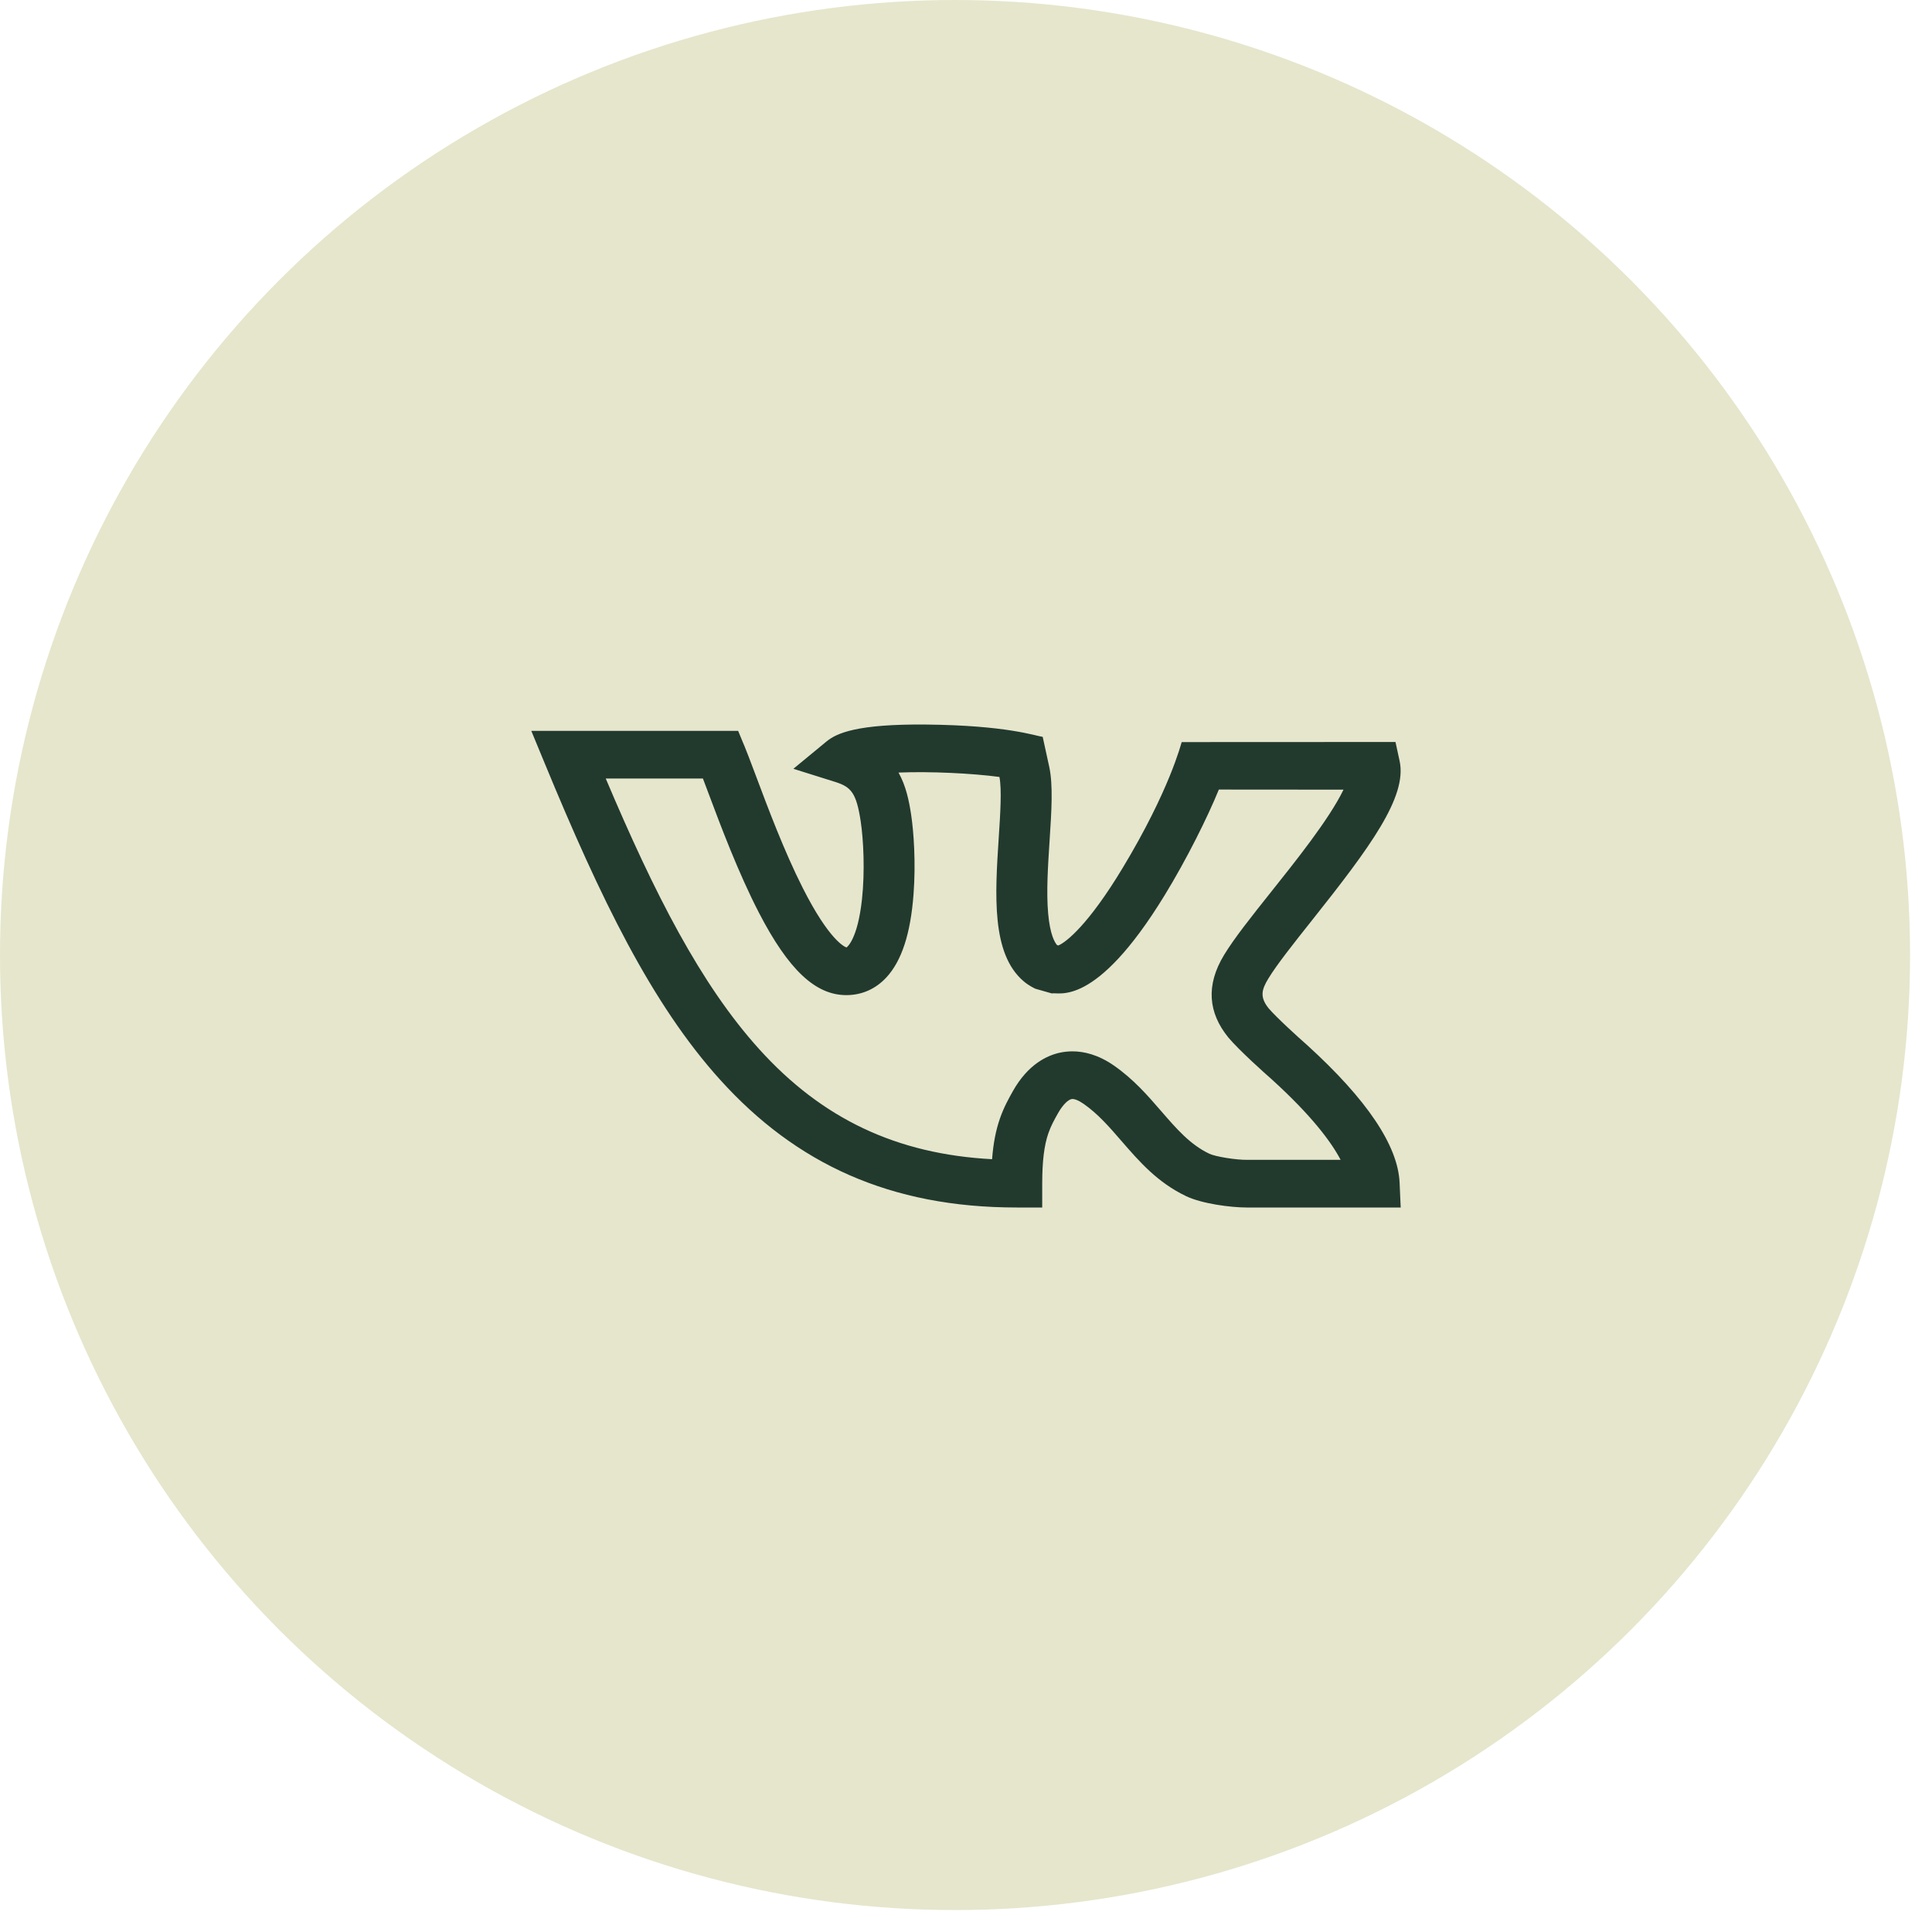
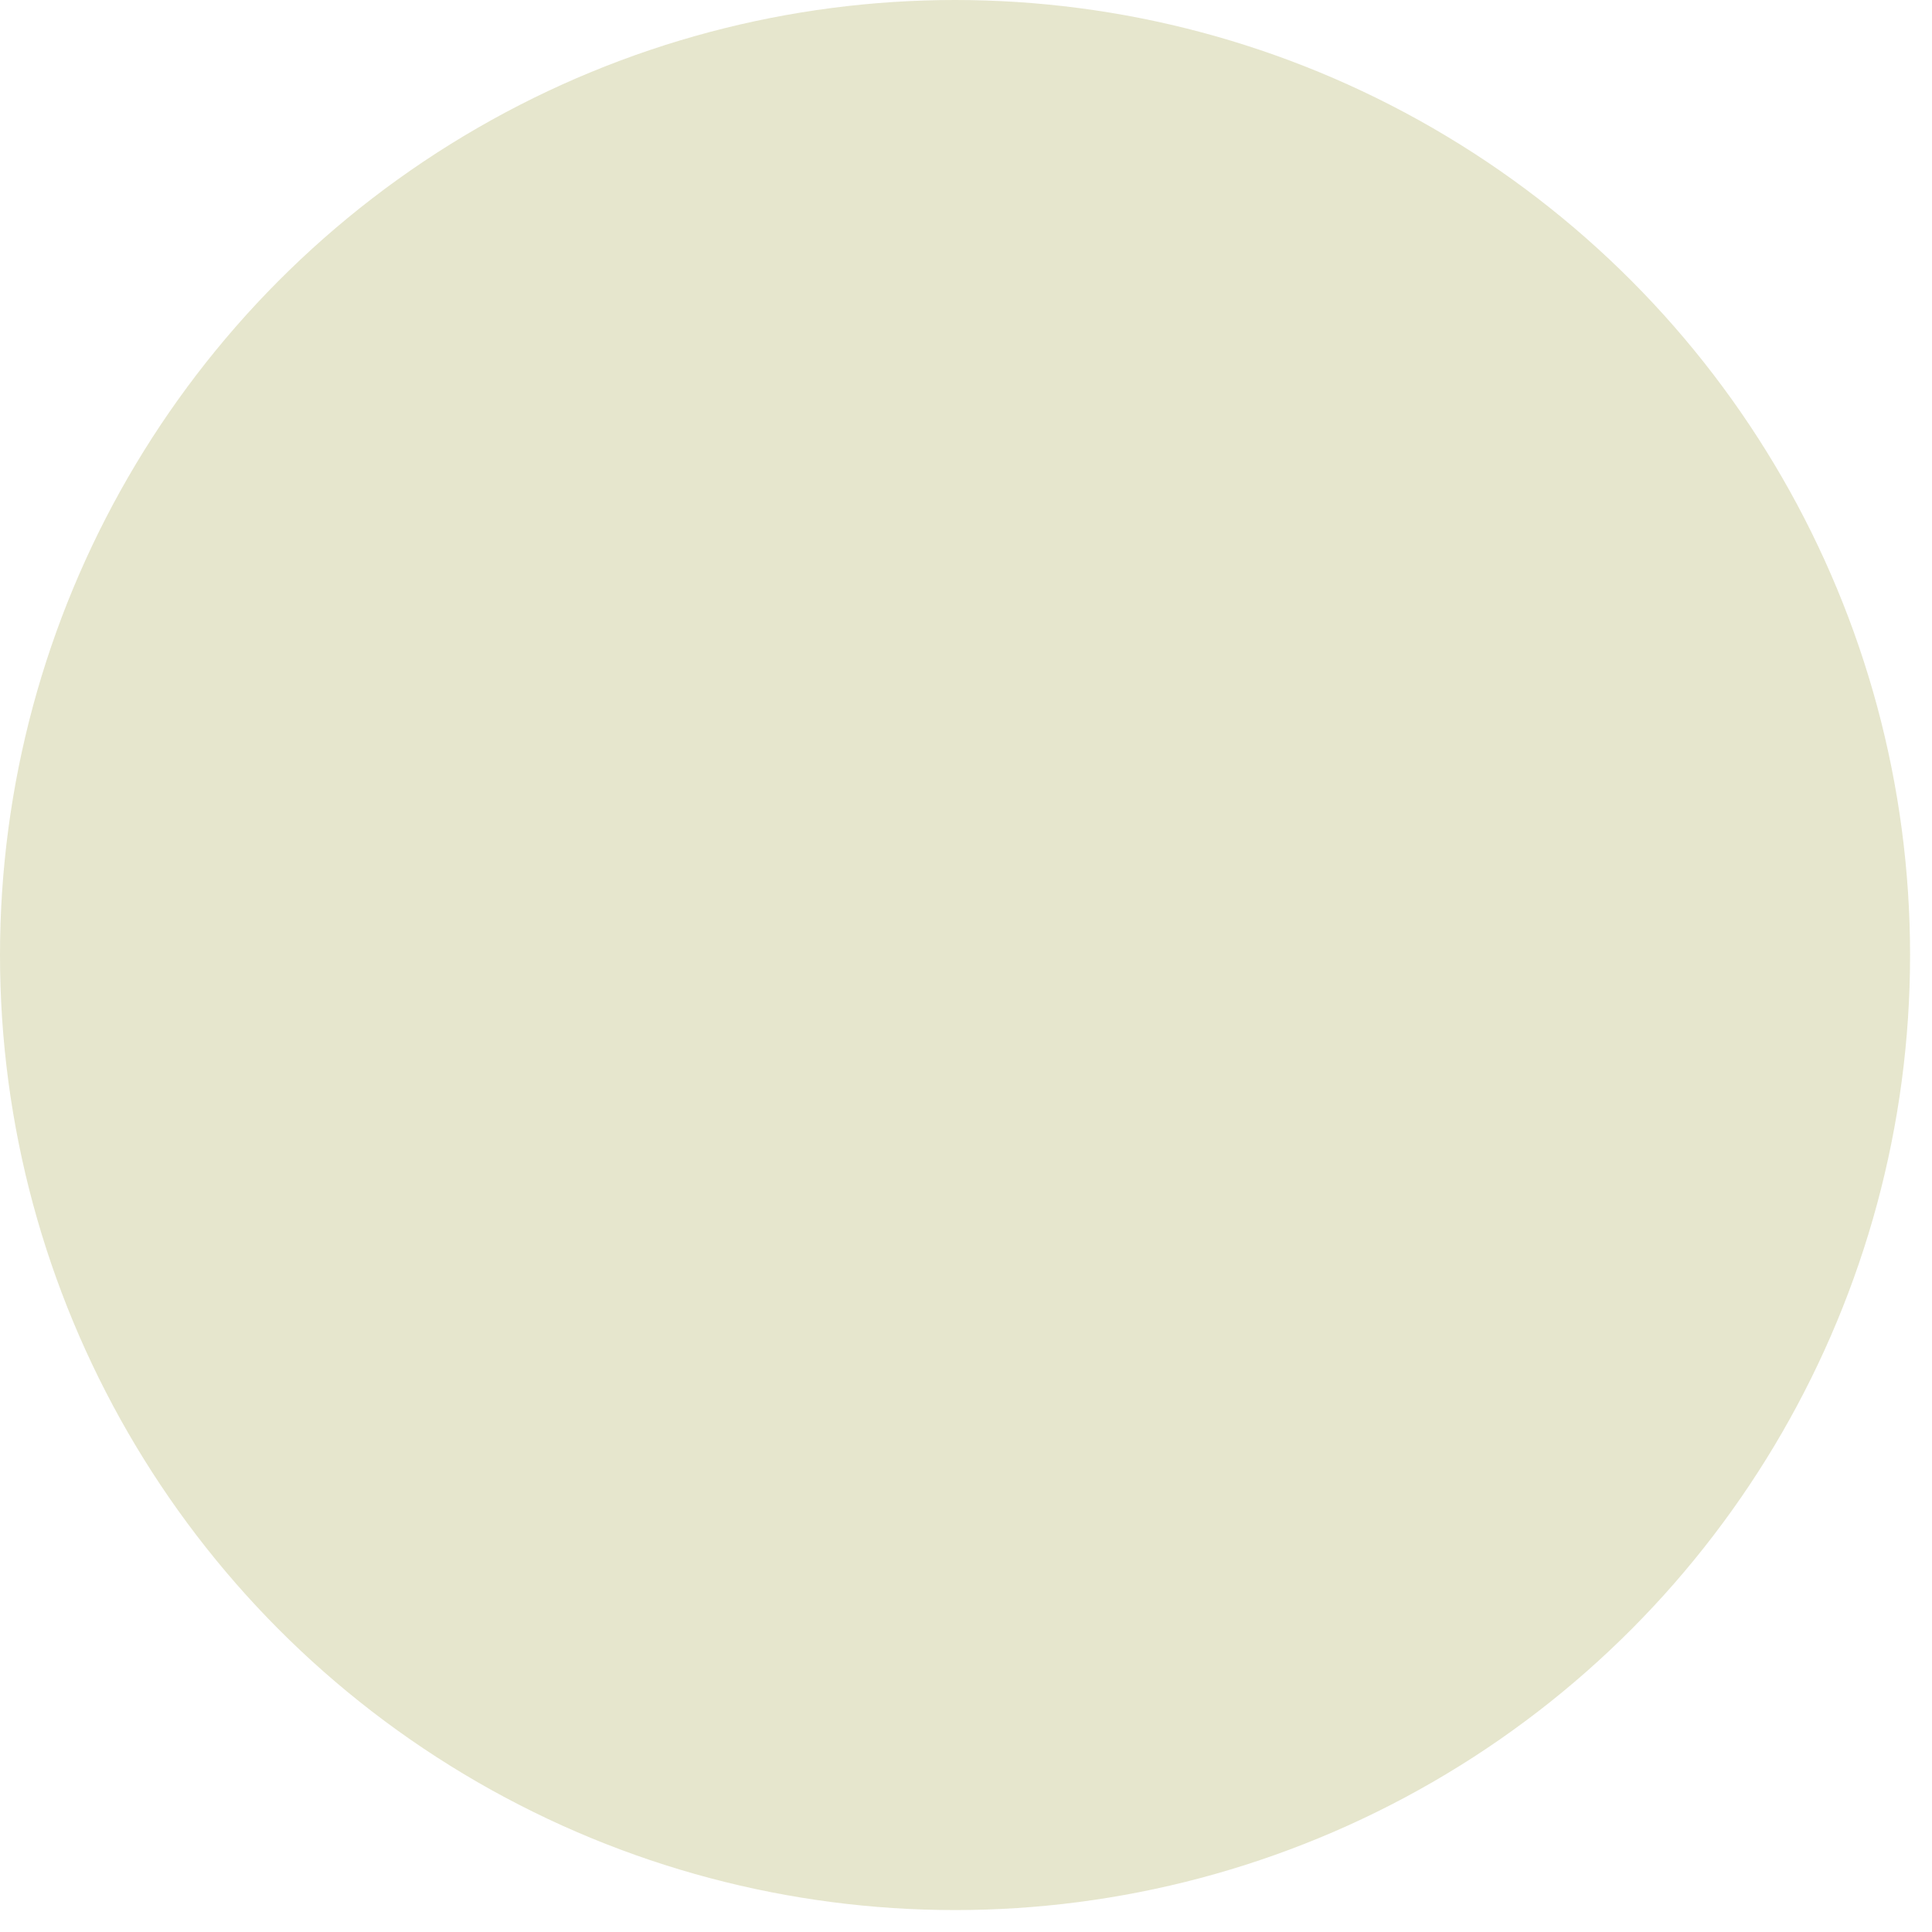
<svg xmlns="http://www.w3.org/2000/svg" width="40" height="40" viewBox="0 0 40 40" fill="none">
  <circle cx="19.773" cy="19.773" r="19.773" fill="#E6E6CD" />
-   <path d="M27.057 21.632L27.047 21.623C26.894 21.49 26.423 21.062 26.264 20.874C26.078 20.641 26.121 20.488 26.261 20.258C26.437 19.968 26.791 19.523 27.165 19.052C28.363 17.544 29.137 16.5 28.978 15.758L28.892 15.362L24.466 15.364C24.45 15.403 24.219 16.352 23.244 17.969C22.538 19.141 22.074 19.509 21.911 19.575L21.885 19.567C21.832 19.506 21.739 19.34 21.701 18.913C21.661 18.465 21.697 17.923 21.731 17.399C21.771 16.785 21.805 16.254 21.723 15.875L21.588 15.256C21.426 15.232 20.831 15.017 19.174 15.001C17.739 14.987 17.318 15.181 17.111 15.352L16.426 15.917L17.292 16.189C17.621 16.293 17.73 16.413 17.82 17.006C17.878 17.392 17.909 18.042 17.846 18.622C17.755 19.453 17.537 19.608 17.526 19.616C17.489 19.604 17.171 19.474 16.619 18.382C16.236 17.625 15.9 16.729 15.655 16.075C15.374 15.326 15.425 15.486 15.283 15.132L11 15.132L11.277 15.802C12.432 18.601 13.492 20.787 14.911 22.357C16.479 24.092 18.426 25 21.05 25H21.578V24.506C21.578 24.045 21.618 23.713 21.706 23.461C21.759 23.308 21.83 23.181 21.905 23.048C22.015 22.852 22.124 22.768 22.183 22.756C22.236 22.744 22.331 22.781 22.435 22.854C22.735 23.063 22.972 23.338 23.224 23.629C23.588 24.048 23.963 24.482 24.559 24.766C24.885 24.922 25.482 25 25.811 25C25.898 25 28.996 25 29 25L28.977 24.486C28.944 23.718 28.297 22.758 27.057 21.632ZM25.831 24.013H25.823C25.596 24.017 25.164 23.947 25.038 23.887C24.642 23.698 24.365 23.378 24.044 23.008C23.762 22.682 23.471 22.346 23.065 22.063C22.737 21.834 22.439 21.767 22.203 21.767C22.109 21.767 22.024 21.778 21.951 21.793C21.676 21.851 21.284 22.036 20.972 22.588C20.884 22.745 20.784 22.923 20.703 23.156C20.618 23.4 20.565 23.67 20.54 24C18.563 23.895 17.02 23.163 15.717 21.72C14.505 20.379 13.551 18.503 12.541 16.118C12.614 16.118 14.445 16.118 14.553 16.118C14.586 16.205 14.622 16.301 14.66 16.402C14.924 17.107 15.287 18.073 15.713 18.897C16.324 20.077 16.882 20.603 17.522 20.603C17.842 20.603 18.128 20.477 18.351 20.237C18.668 19.895 18.853 19.33 18.914 18.511C18.963 17.865 18.918 17.222 18.864 16.867C18.82 16.576 18.757 16.27 18.603 15.995C19.259 15.968 20.136 16.011 20.692 16.086C20.743 16.343 20.71 16.85 20.678 17.339C20.601 18.522 20.522 19.743 21.191 20.314C21.308 20.415 21.433 20.468 21.437 20.471L21.777 20.568C21.909 20.53 22.67 20.892 24.111 18.538C24.573 17.784 25.003 16.915 25.235 16.347C25.772 16.346 27.601 16.348 27.816 16.349C27.512 16.976 26.79 17.87 26.319 18.463C25.907 18.98 25.552 19.427 25.344 19.77C24.957 20.406 25.022 20.972 25.425 21.472L25.431 21.48C25.656 21.748 26.212 22.244 26.327 22.344C27.162 23.102 27.564 23.647 27.756 24.013L25.831 24.013Z" fill="#223A2E" />
</svg>